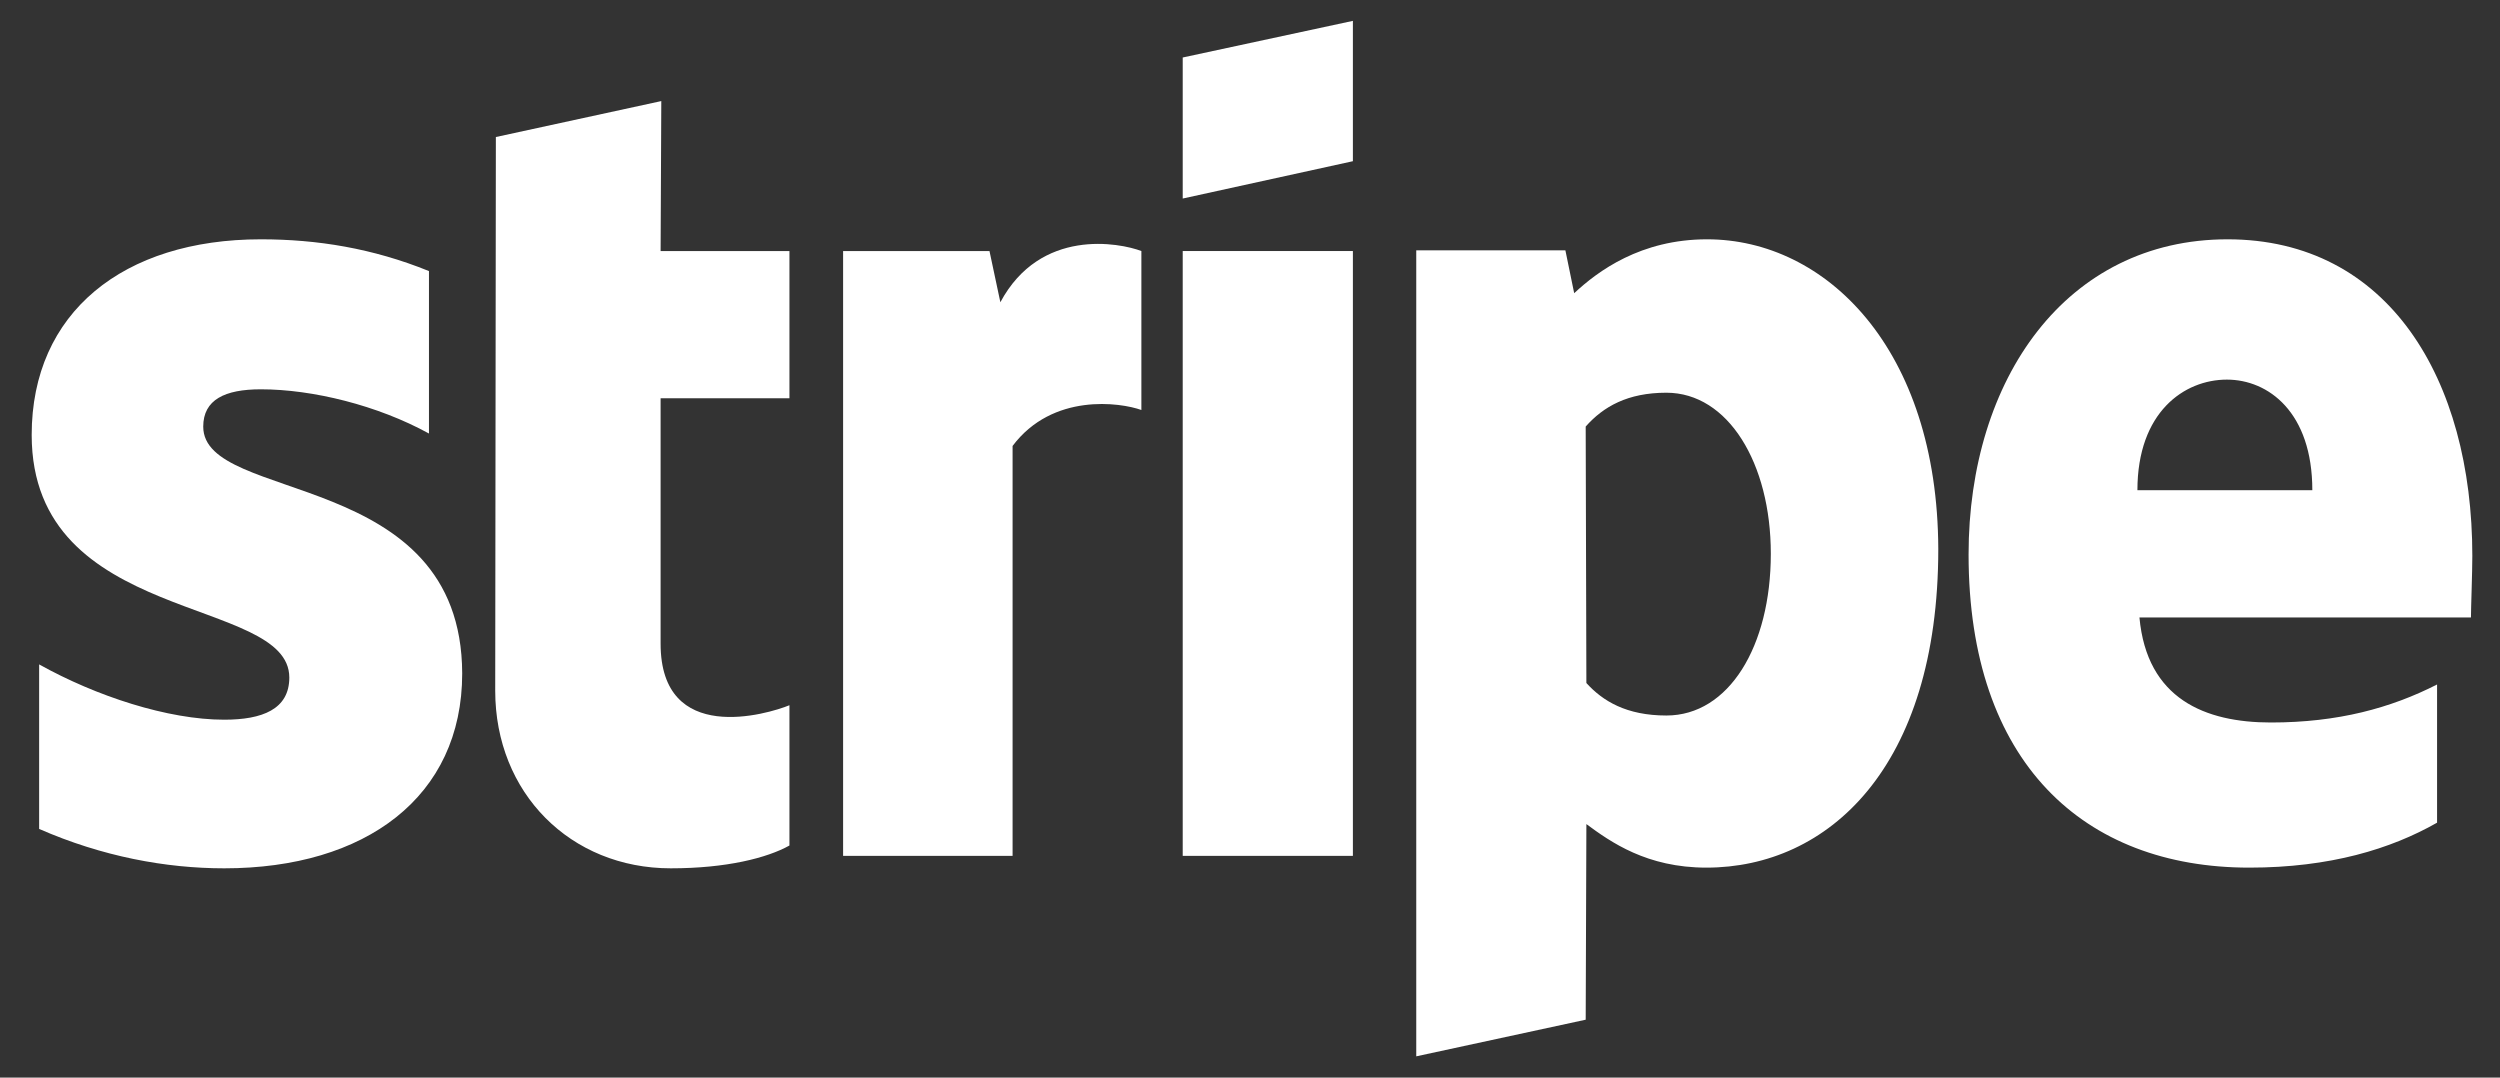
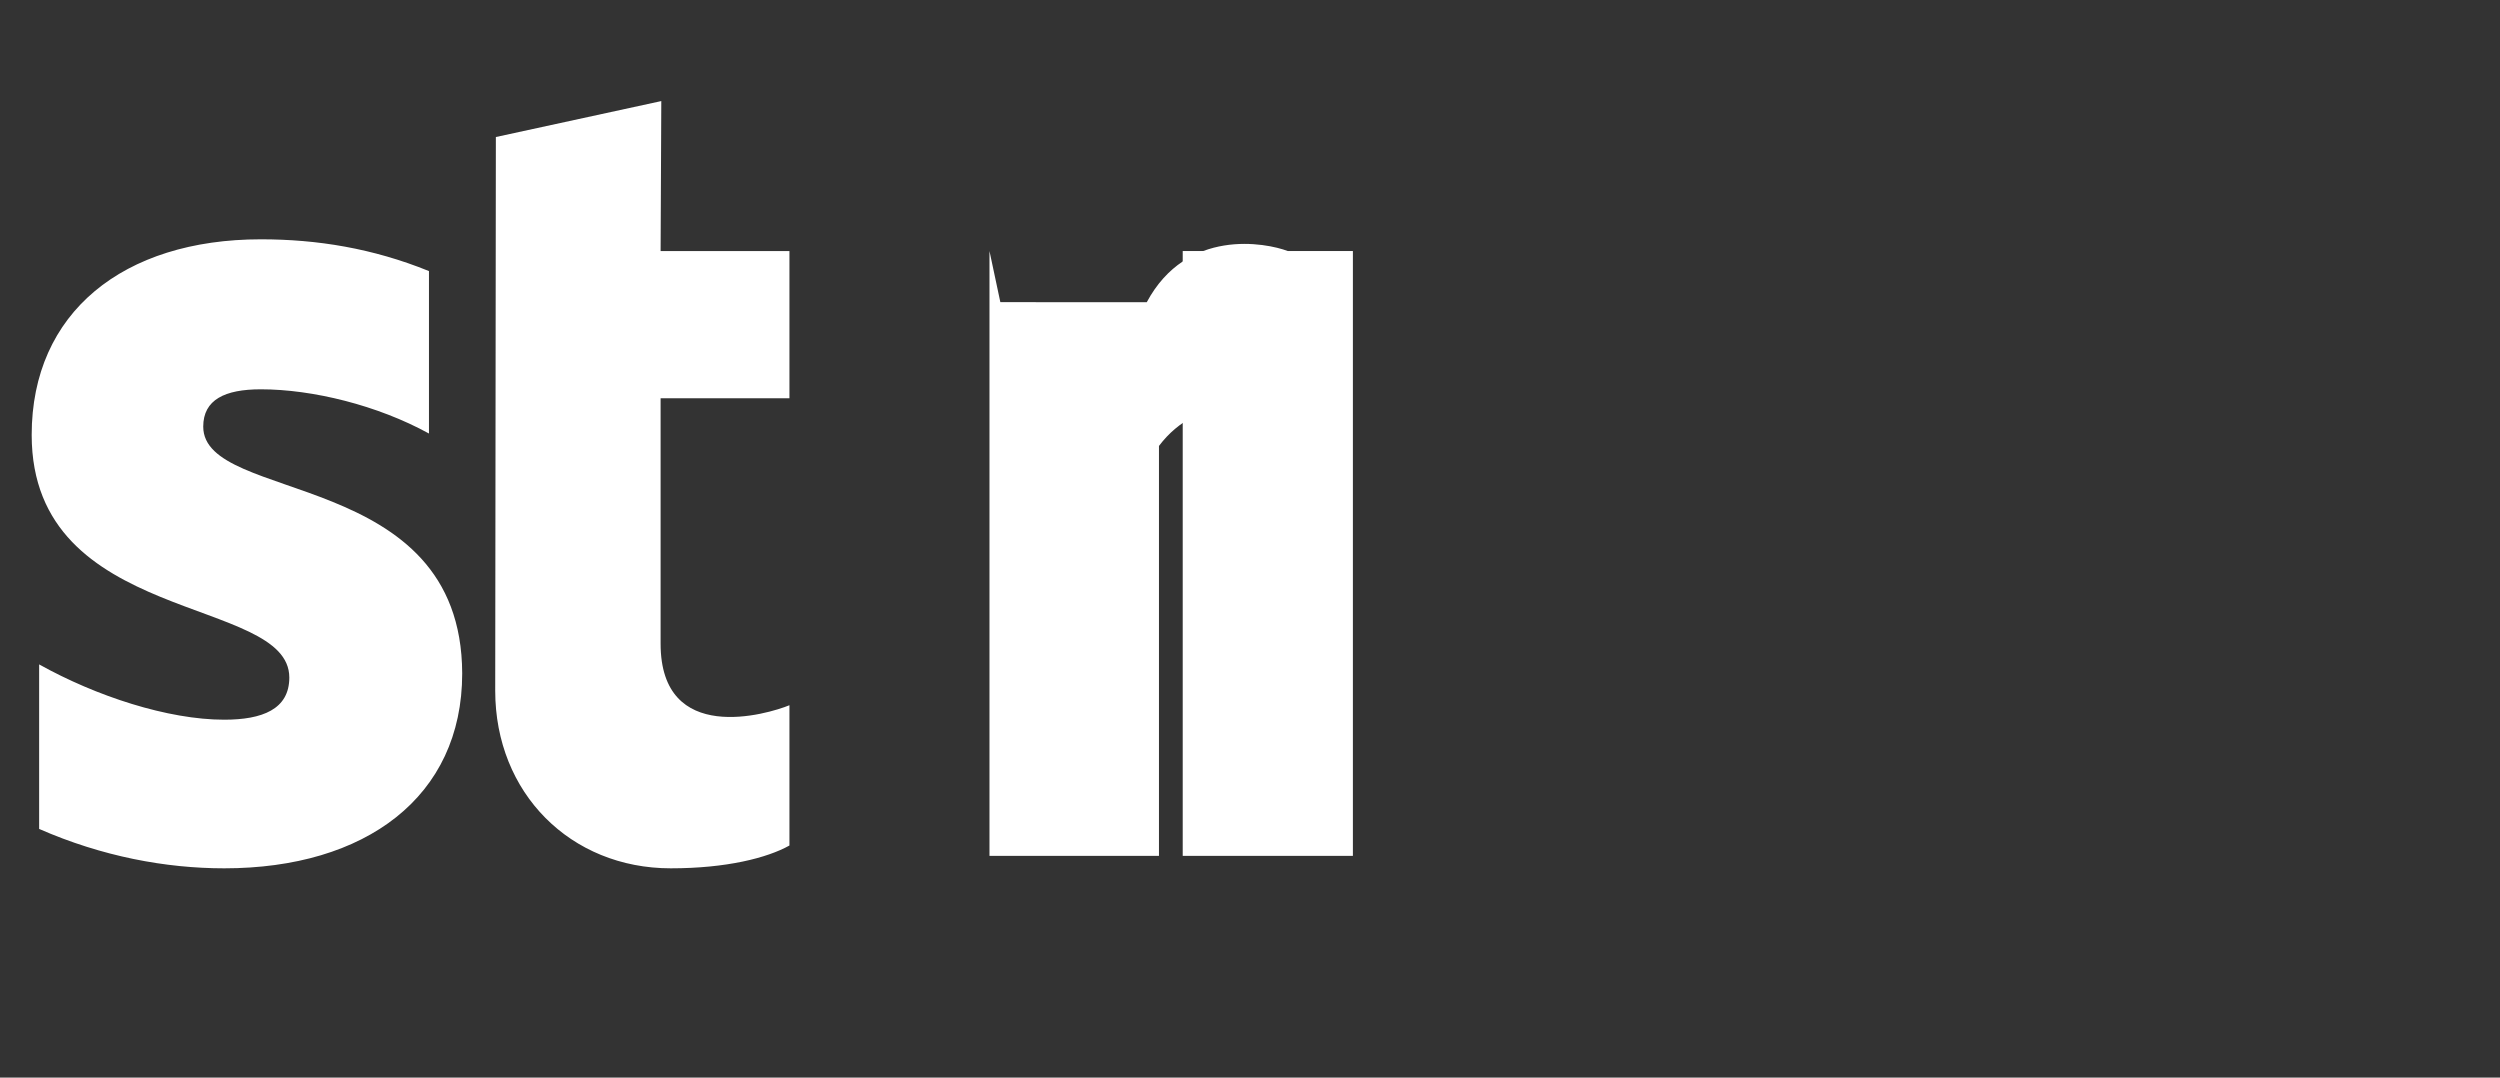
<svg xmlns="http://www.w3.org/2000/svg" fill="none" viewBox="0 0 58 25">
  <rect x="0" y="0" width="58" height="25" fill="#333333" stroke="none" />
-   <path fill="#fff" fill-rule="evenodd" d="M57.358 12.896c0-4.105-1.95-7.344-5.679-7.344-3.743 0-6.008 3.24-6.008 7.312 0 4.827 2.674 7.265 6.512 7.265 1.871 0 3.287-.433 4.357-1.043V15.88c-1.07.545-2.297.882-3.854.882-1.526 0-2.878-.545-3.051-2.437h7.691c0-.209.032-1.043.032-1.428Zm-7.77-1.523c0-1.812 1.085-2.566 2.076-2.566.96 0 1.982.754 1.982 2.566h-4.059Zm-9.984-5.821c-1.541 0-2.532.737-3.083 1.25l-.204-.994h-3.46v18.699l3.931-.85.016-4.538c.566.417 1.4 1.01 2.784 1.01 2.816 0 5.38-2.31 5.38-7.393-.016-4.65-2.611-7.184-5.364-7.184ZM38.66 16.6c-.928 0-1.478-.337-1.856-.754l-.016-5.95c.41-.464.976-.785 1.872-.785 1.432 0 2.423 1.636 2.423 3.736 0 2.15-.976 3.753-2.423 3.753ZM27.439 4.606l3.948-.866V.484l-3.948.85v3.272Z" clip-rule="evenodd" />
  <path fill="#fff" d="M31.387 5.824h-3.948v14.032h3.948V5.824Z" />
-   <path fill="#fff" fill-rule="evenodd" d="m23.208 7.01-.252-1.186H19.56v14.032h3.932v-9.51c.928-1.235 2.5-1.01 2.988-.834V5.824c-.503-.192-2.343-.545-3.271 1.187Zm-7.866-4.665-3.838.834-.015 12.845c0 2.373 1.745 4.121 4.073 4.121 1.29 0 2.234-.24 2.753-.529v-3.255c-.503.208-2.989.946-2.989-1.428V9.24h2.989V5.825h-2.989l.016-3.48ZM4.715 9.898c0-.626.503-.866 1.337-.866 1.195 0 2.705.369 3.9 1.026V6.289c-1.305-.529-2.595-.737-3.9-.737-3.193 0-5.317 1.7-5.317 4.538 0 4.426 5.977 3.72 5.977 5.629 0 .738-.629.978-1.51.978-1.305 0-2.972-.545-4.294-1.283v3.817c1.463.641 2.942.914 4.294.914 3.272 0 5.521-1.652 5.521-4.522-.015-4.78-6.008-3.93-6.008-5.725Z" clip-rule="evenodd" />
+   <path fill="#fff" fill-rule="evenodd" d="m23.208 7.01-.252-1.186v14.032h3.932v-9.51c.928-1.235 2.5-1.01 2.988-.834V5.824c-.503-.192-2.343-.545-3.271 1.187Zm-7.866-4.665-3.838.834-.015 12.845c0 2.373 1.745 4.121 4.073 4.121 1.29 0 2.234-.24 2.753-.529v-3.255c-.503.208-2.989.946-2.989-1.428V9.24h2.989V5.825h-2.989l.016-3.48ZM4.715 9.898c0-.626.503-.866 1.337-.866 1.195 0 2.705.369 3.9 1.026V6.289c-1.305-.529-2.595-.737-3.9-.737-3.193 0-5.317 1.7-5.317 4.538 0 4.426 5.977 3.72 5.977 5.629 0 .738-.629.978-1.51.978-1.305 0-2.972-.545-4.294-1.283v3.817c1.463.641 2.942.914 4.294.914 3.272 0 5.521-1.652 5.521-4.522-.015-4.78-6.008-3.93-6.008-5.725Z" clip-rule="evenodd" />
</svg>